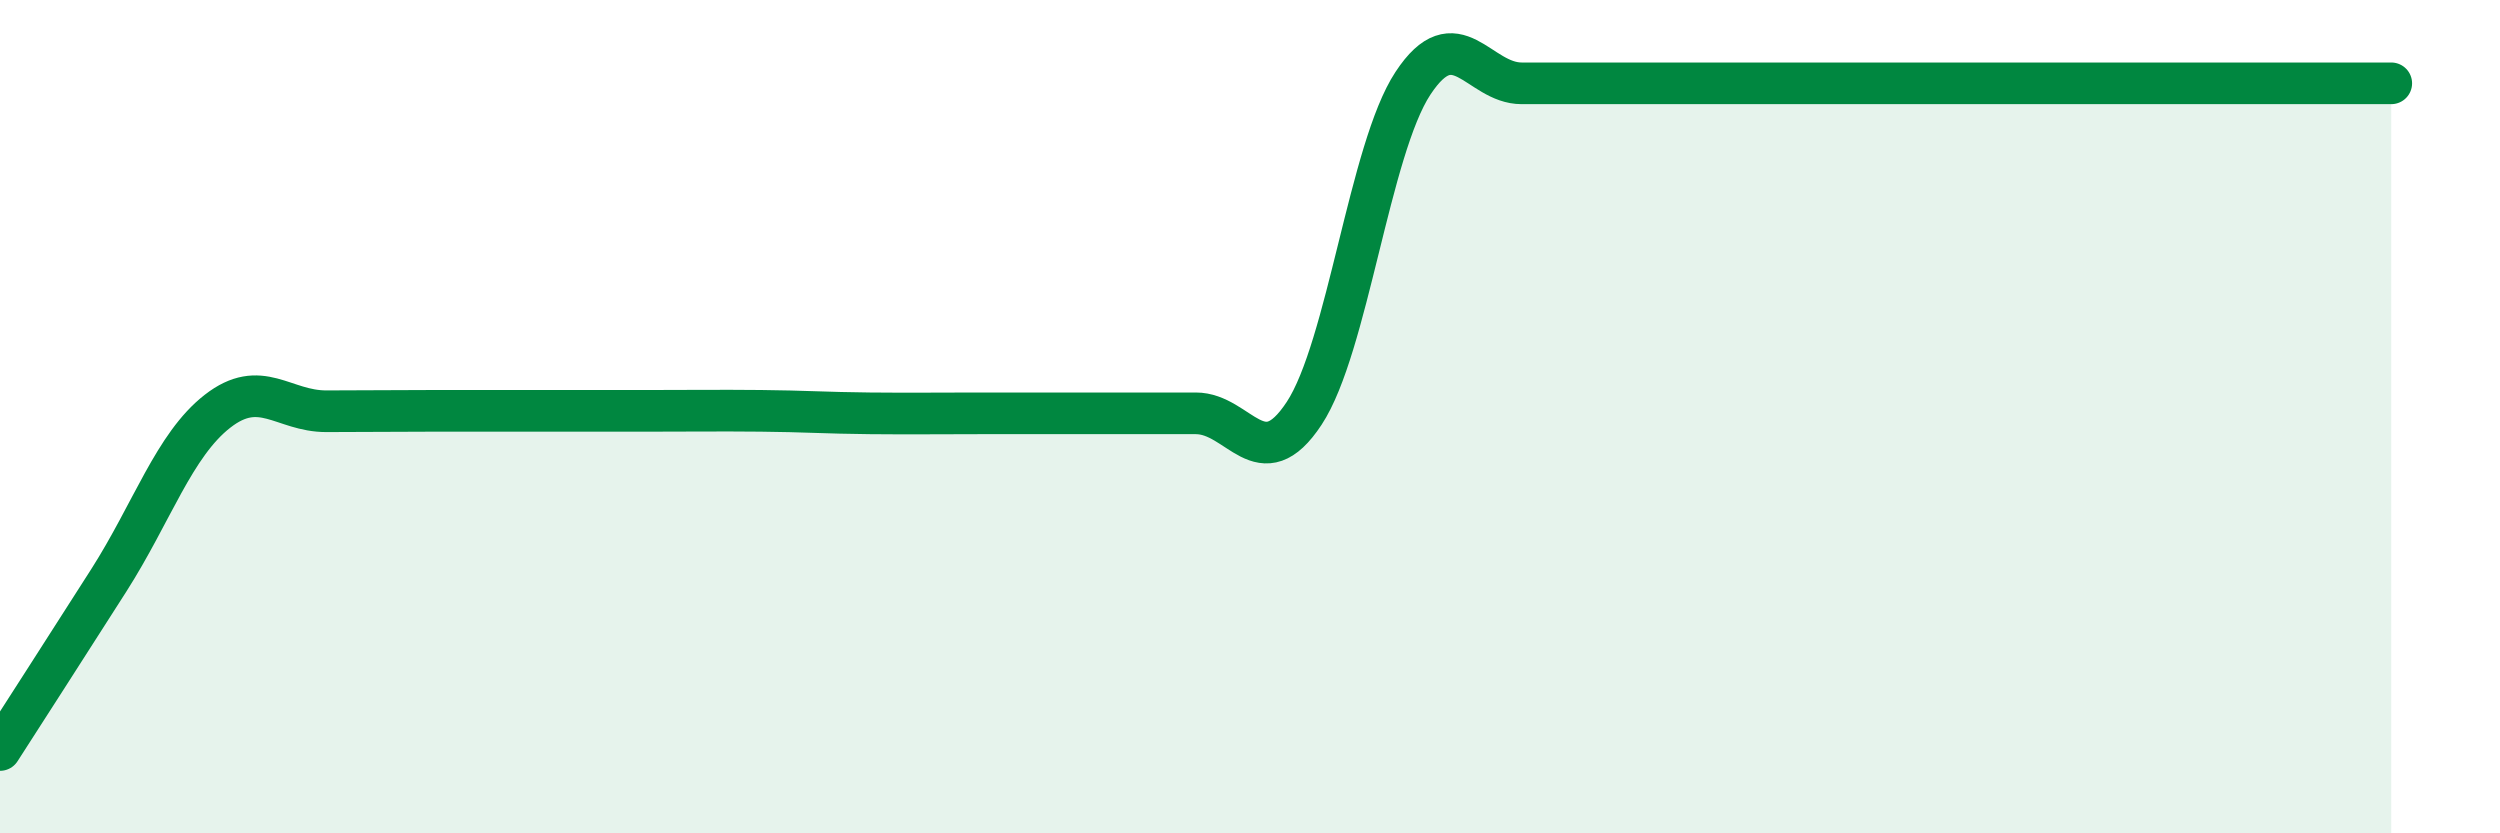
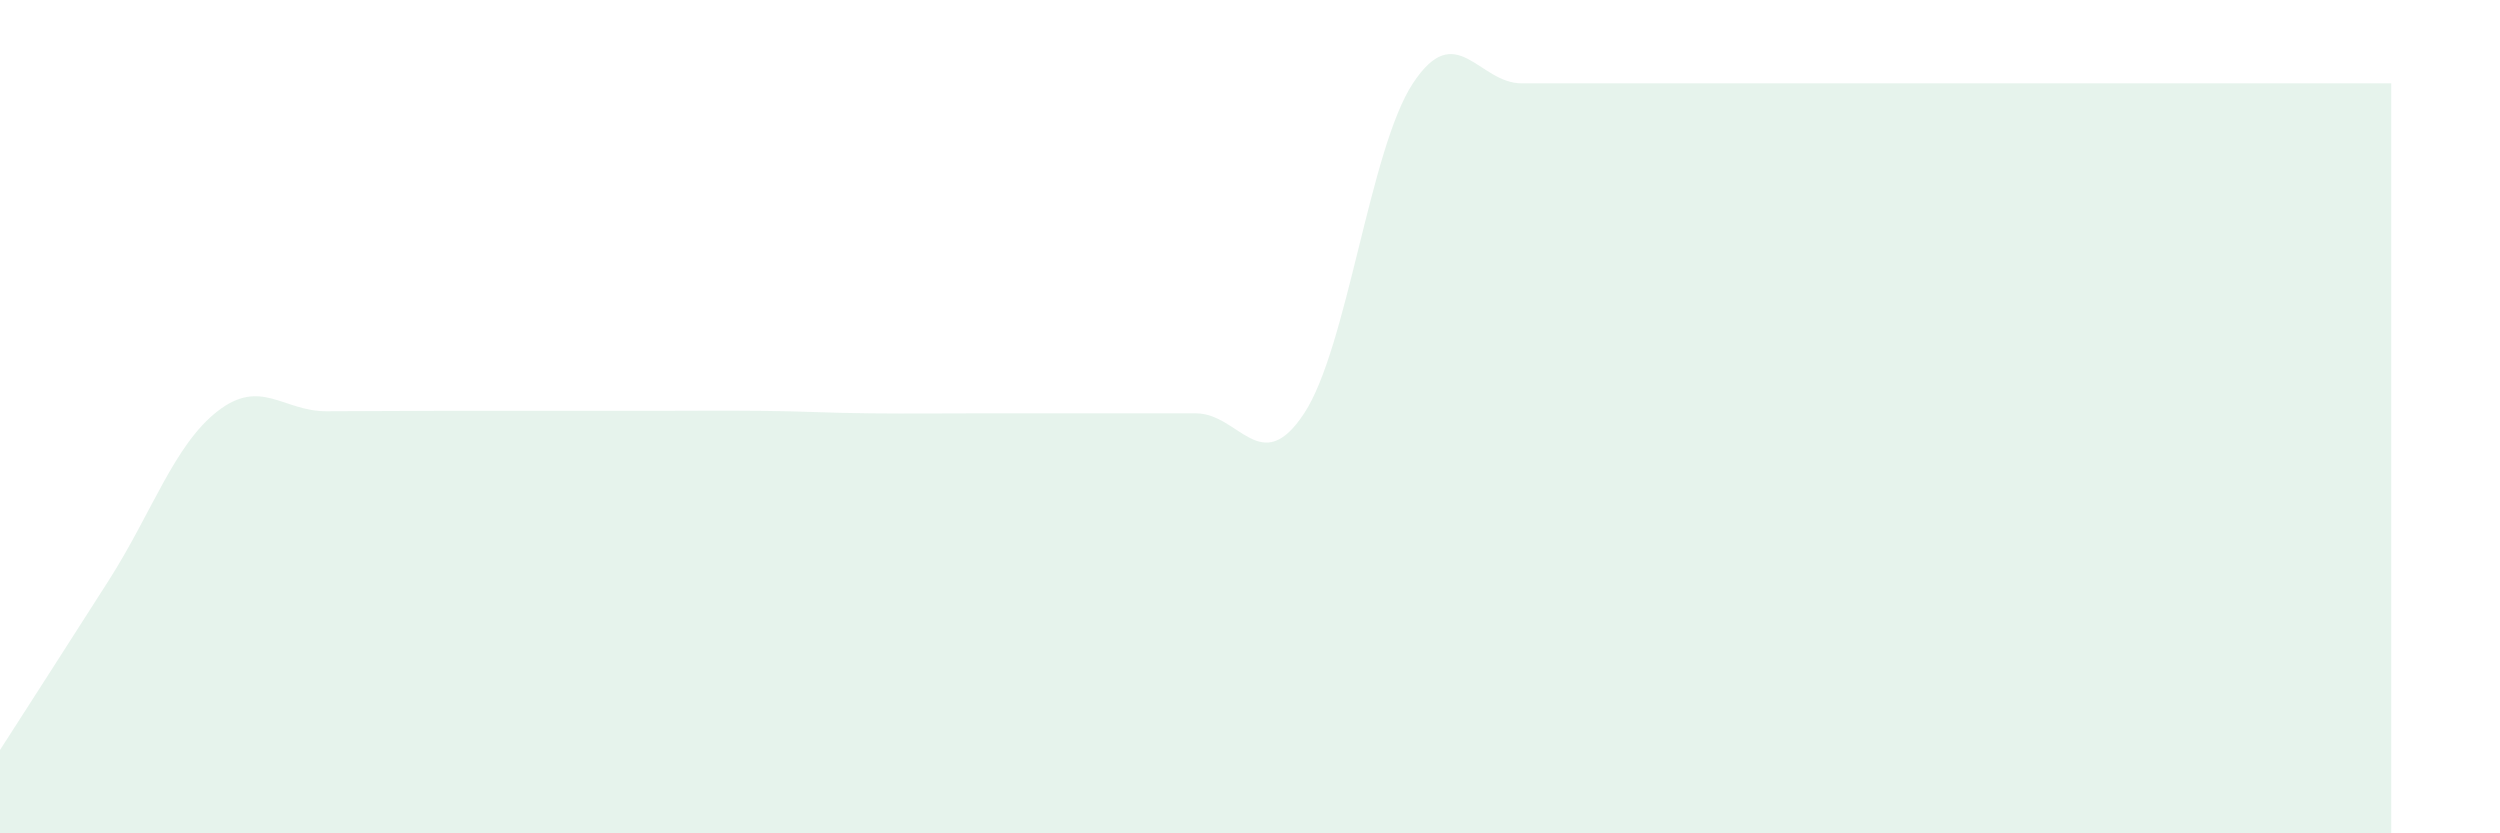
<svg xmlns="http://www.w3.org/2000/svg" width="60" height="20" viewBox="0 0 60 20">
  <path d="M 0,18 C 0.52,17.19 1.57,15.56 2.61,13.93 C 3.65,12.3 4.18,10.68 5.22,9.87 C 6.26,9.06 6.79,9.87 7.83,9.87 C 8.87,9.87 9.39,9.86 10.43,9.86 C 11.47,9.86 12,9.86 13.04,9.86 C 14.08,9.86 14.61,9.86 15.65,9.86 C 16.69,9.86 17.22,9.85 18.26,9.86 C 19.3,9.87 19.83,9.91 20.87,9.92 C 21.91,9.93 22.44,9.92 23.48,9.92 C 24.52,9.92 25.05,9.92 26.09,9.92 C 27.13,9.92 27.66,9.92 28.7,9.92 C 29.74,9.92 30.26,11.5 31.3,9.92 C 32.34,8.34 32.87,3.58 33.91,2 C 34.95,0.42 35.48,2 36.52,2 C 37.56,2 38.09,2 39.13,2 C 40.17,2 40.7,2 41.74,2 C 42.78,2 43.31,2 44.35,2 C 45.39,2 45.92,2 46.96,2 C 48,2 48.53,2 49.57,2 C 50.61,2 51.13,2 52.17,2 C 53.21,2 53.74,2 54.78,2 C 55.82,2 56.87,2 57.39,2L57.39 20L0 20Z" fill="#008740" opacity="0.1" stroke-linecap="round" stroke-linejoin="round" />
-   <path d="M 0,18 C 0.52,17.19 1.57,15.56 2.61,13.93 C 3.65,12.3 4.18,10.68 5.22,9.87 C 6.26,9.06 6.79,9.87 7.83,9.87 C 8.87,9.87 9.39,9.86 10.43,9.86 C 11.47,9.86 12,9.86 13.04,9.86 C 14.08,9.86 14.61,9.86 15.65,9.86 C 16.69,9.86 17.22,9.85 18.26,9.86 C 19.3,9.87 19.83,9.91 20.87,9.92 C 21.91,9.93 22.44,9.92 23.48,9.92 C 24.52,9.92 25.05,9.92 26.09,9.92 C 27.13,9.92 27.66,9.92 28.7,9.92 C 29.74,9.92 30.26,11.5 31.3,9.92 C 32.34,8.34 32.87,3.58 33.91,2 C 34.95,0.42 35.48,2 36.52,2 C 37.56,2 38.09,2 39.13,2 C 40.17,2 40.7,2 41.74,2 C 42.78,2 43.31,2 44.35,2 C 45.39,2 45.92,2 46.96,2 C 48,2 48.53,2 49.57,2 C 50.61,2 51.13,2 52.17,2 C 53.21,2 53.74,2 54.78,2 C 55.82,2 56.87,2 57.39,2" stroke="#008740" stroke-width="1" fill="none" stroke-linecap="round" stroke-linejoin="round" />
</svg>